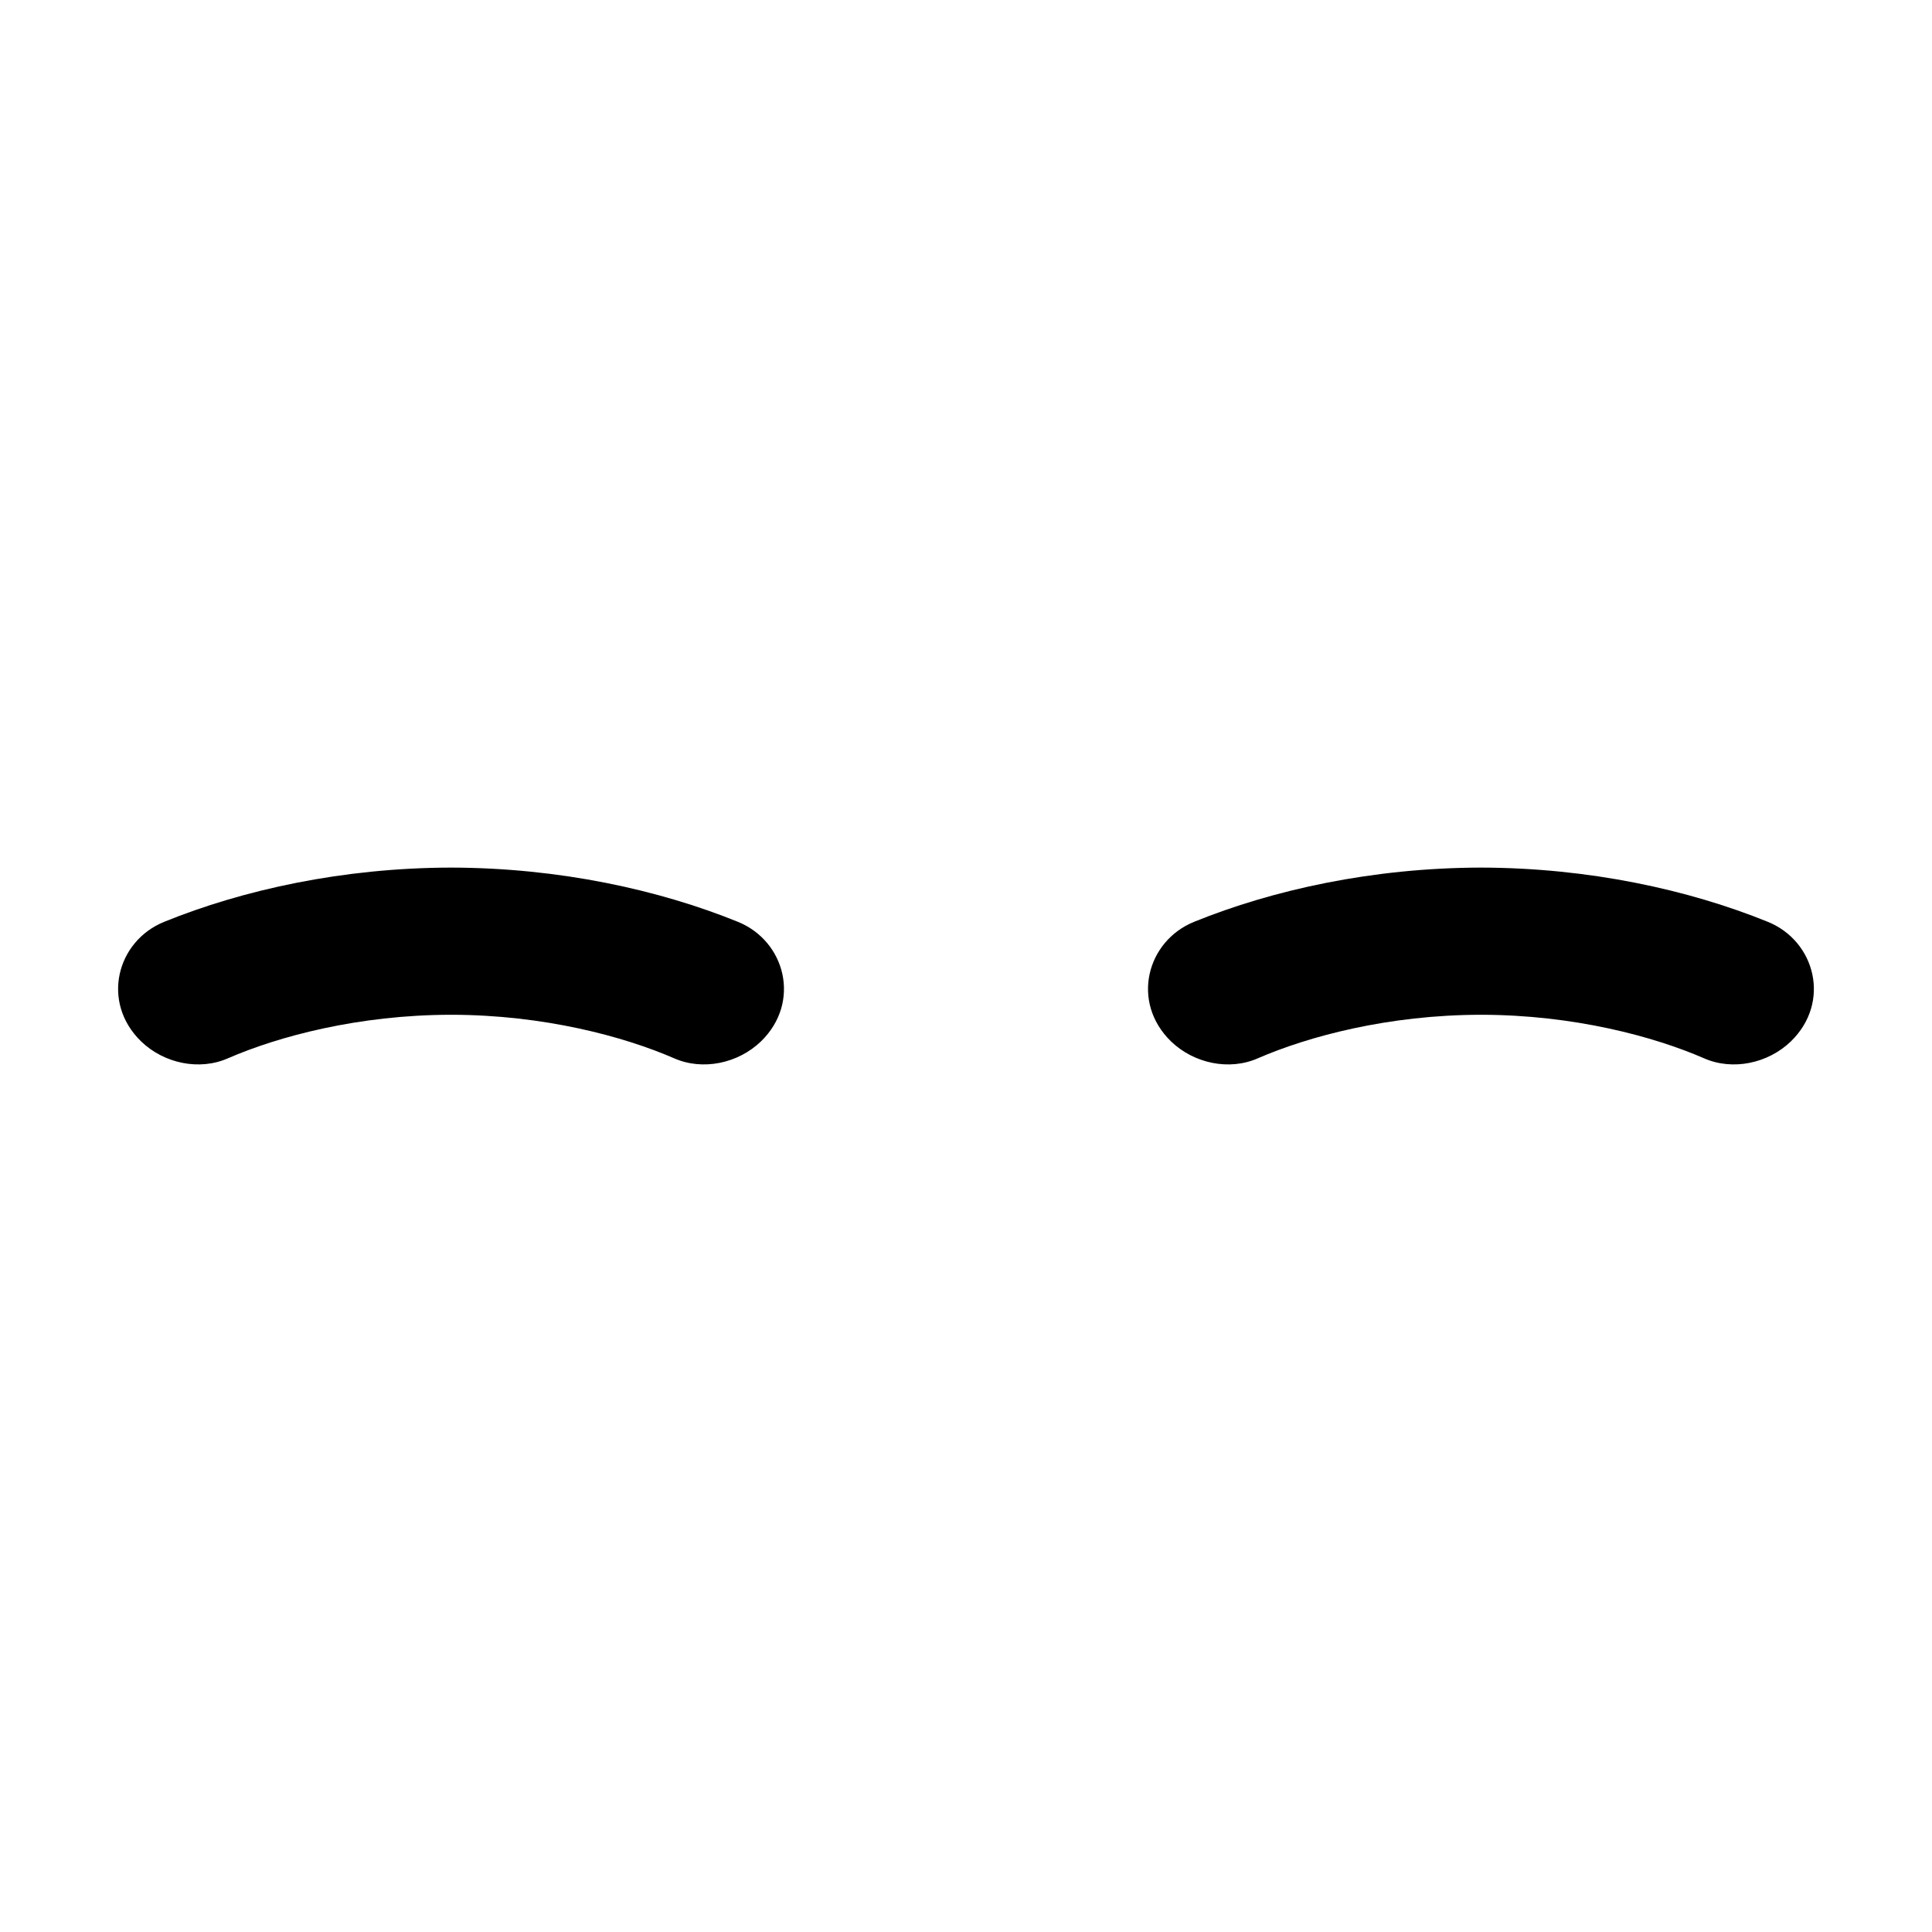
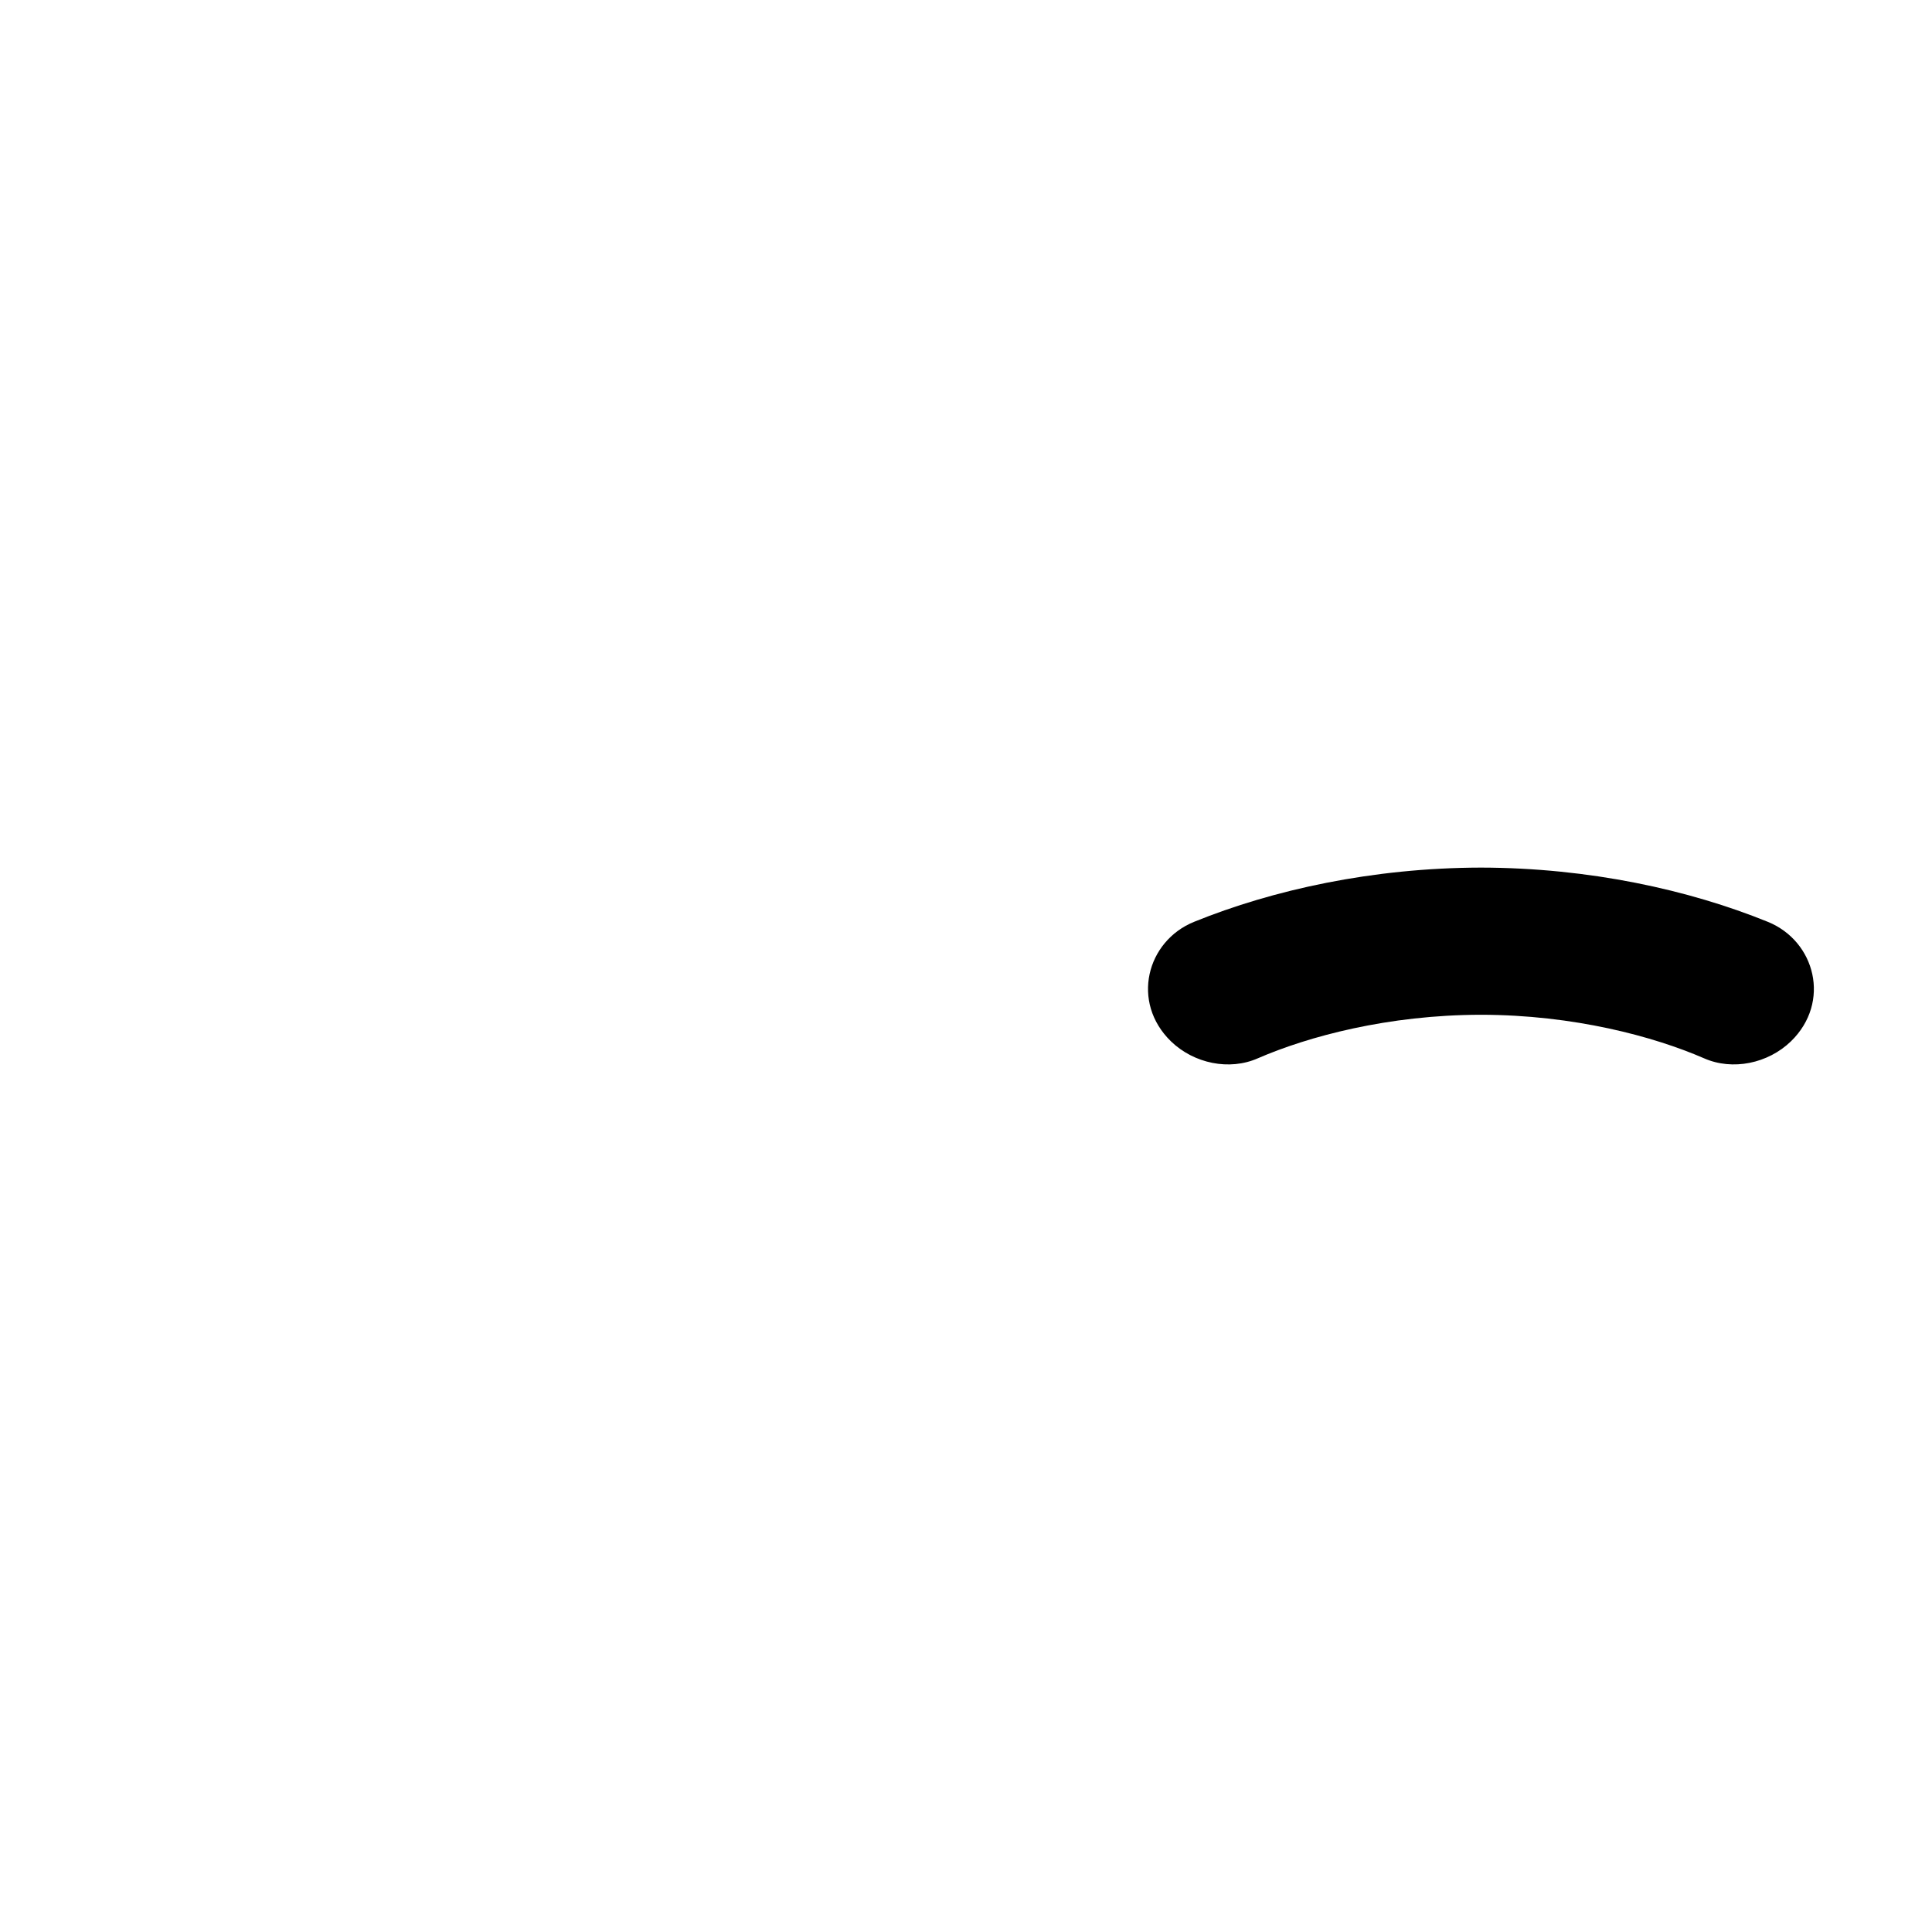
<svg xmlns="http://www.w3.org/2000/svg" fill="#000000" width="800px" height="800px" version="1.1" viewBox="144 144 512 512">
-   <path d="m612.48 388.29c12.613 5.113 16.809 21.32 6.125 31.688-6.074 5.863-15.469 7.824-23.035 4.473-13.281-5.769-34.473-11.5-59.102-11.527-24.625 0.031-45.82 5.762-59.102 11.527-7.562 3.352-16.961 1.395-23.035-4.473-10.684-10.379-6.488-26.578 6.125-31.688 20.855-8.461 47.293-14.309 76.012-14.367 28.719 0.055 55.156 5.902 76.012 14.367zm-348.95-14.367c-28.719 0.055-55.156 5.902-76.012 14.367-12.613 5.109-16.809 21.309-6.125 31.688 6.074 5.867 15.469 7.824 23.035 4.473 13.281-5.769 34.477-11.496 59.102-11.527 24.625 0.027 45.82 5.762 59.102 11.527 7.562 3.352 16.961 1.391 23.035-4.473 10.684-10.367 6.488-26.574-6.125-31.688-20.855-8.465-47.289-14.312-76.012-14.367z" />
+   <path d="m612.48 388.29c12.613 5.113 16.809 21.32 6.125 31.688-6.074 5.863-15.469 7.824-23.035 4.473-13.281-5.769-34.473-11.5-59.102-11.527-24.625 0.031-45.82 5.762-59.102 11.527-7.562 3.352-16.961 1.395-23.035-4.473-10.684-10.379-6.488-26.578 6.125-31.688 20.855-8.461 47.293-14.309 76.012-14.367 28.719 0.055 55.156 5.902 76.012 14.367zm-348.95-14.367z" />
</svg>